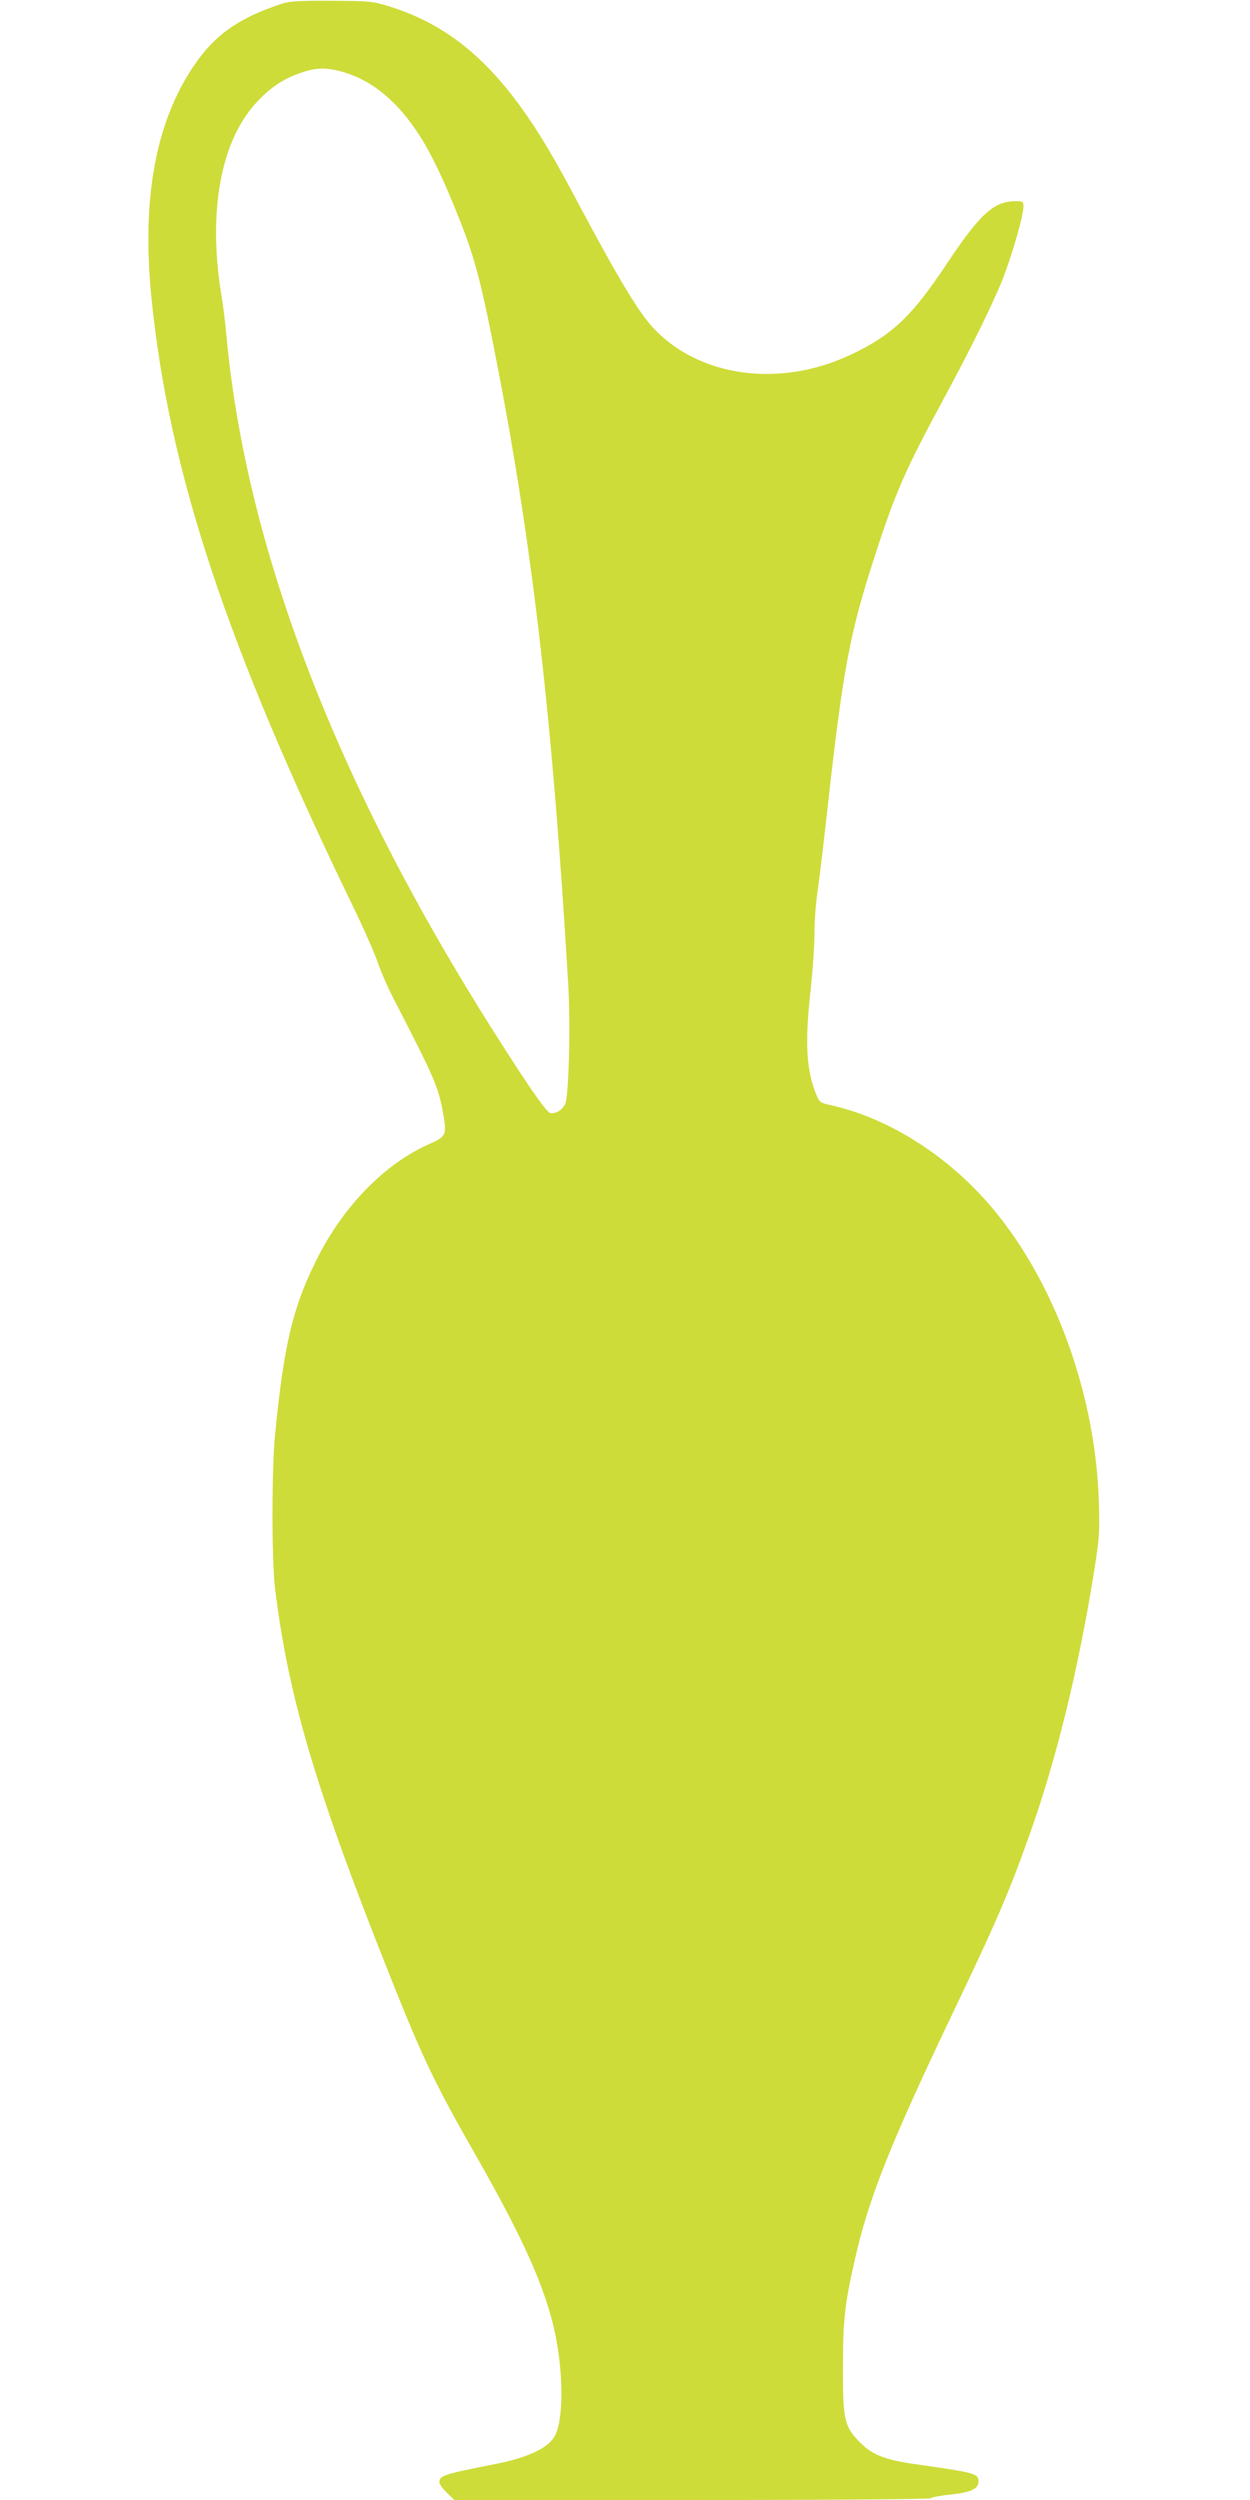
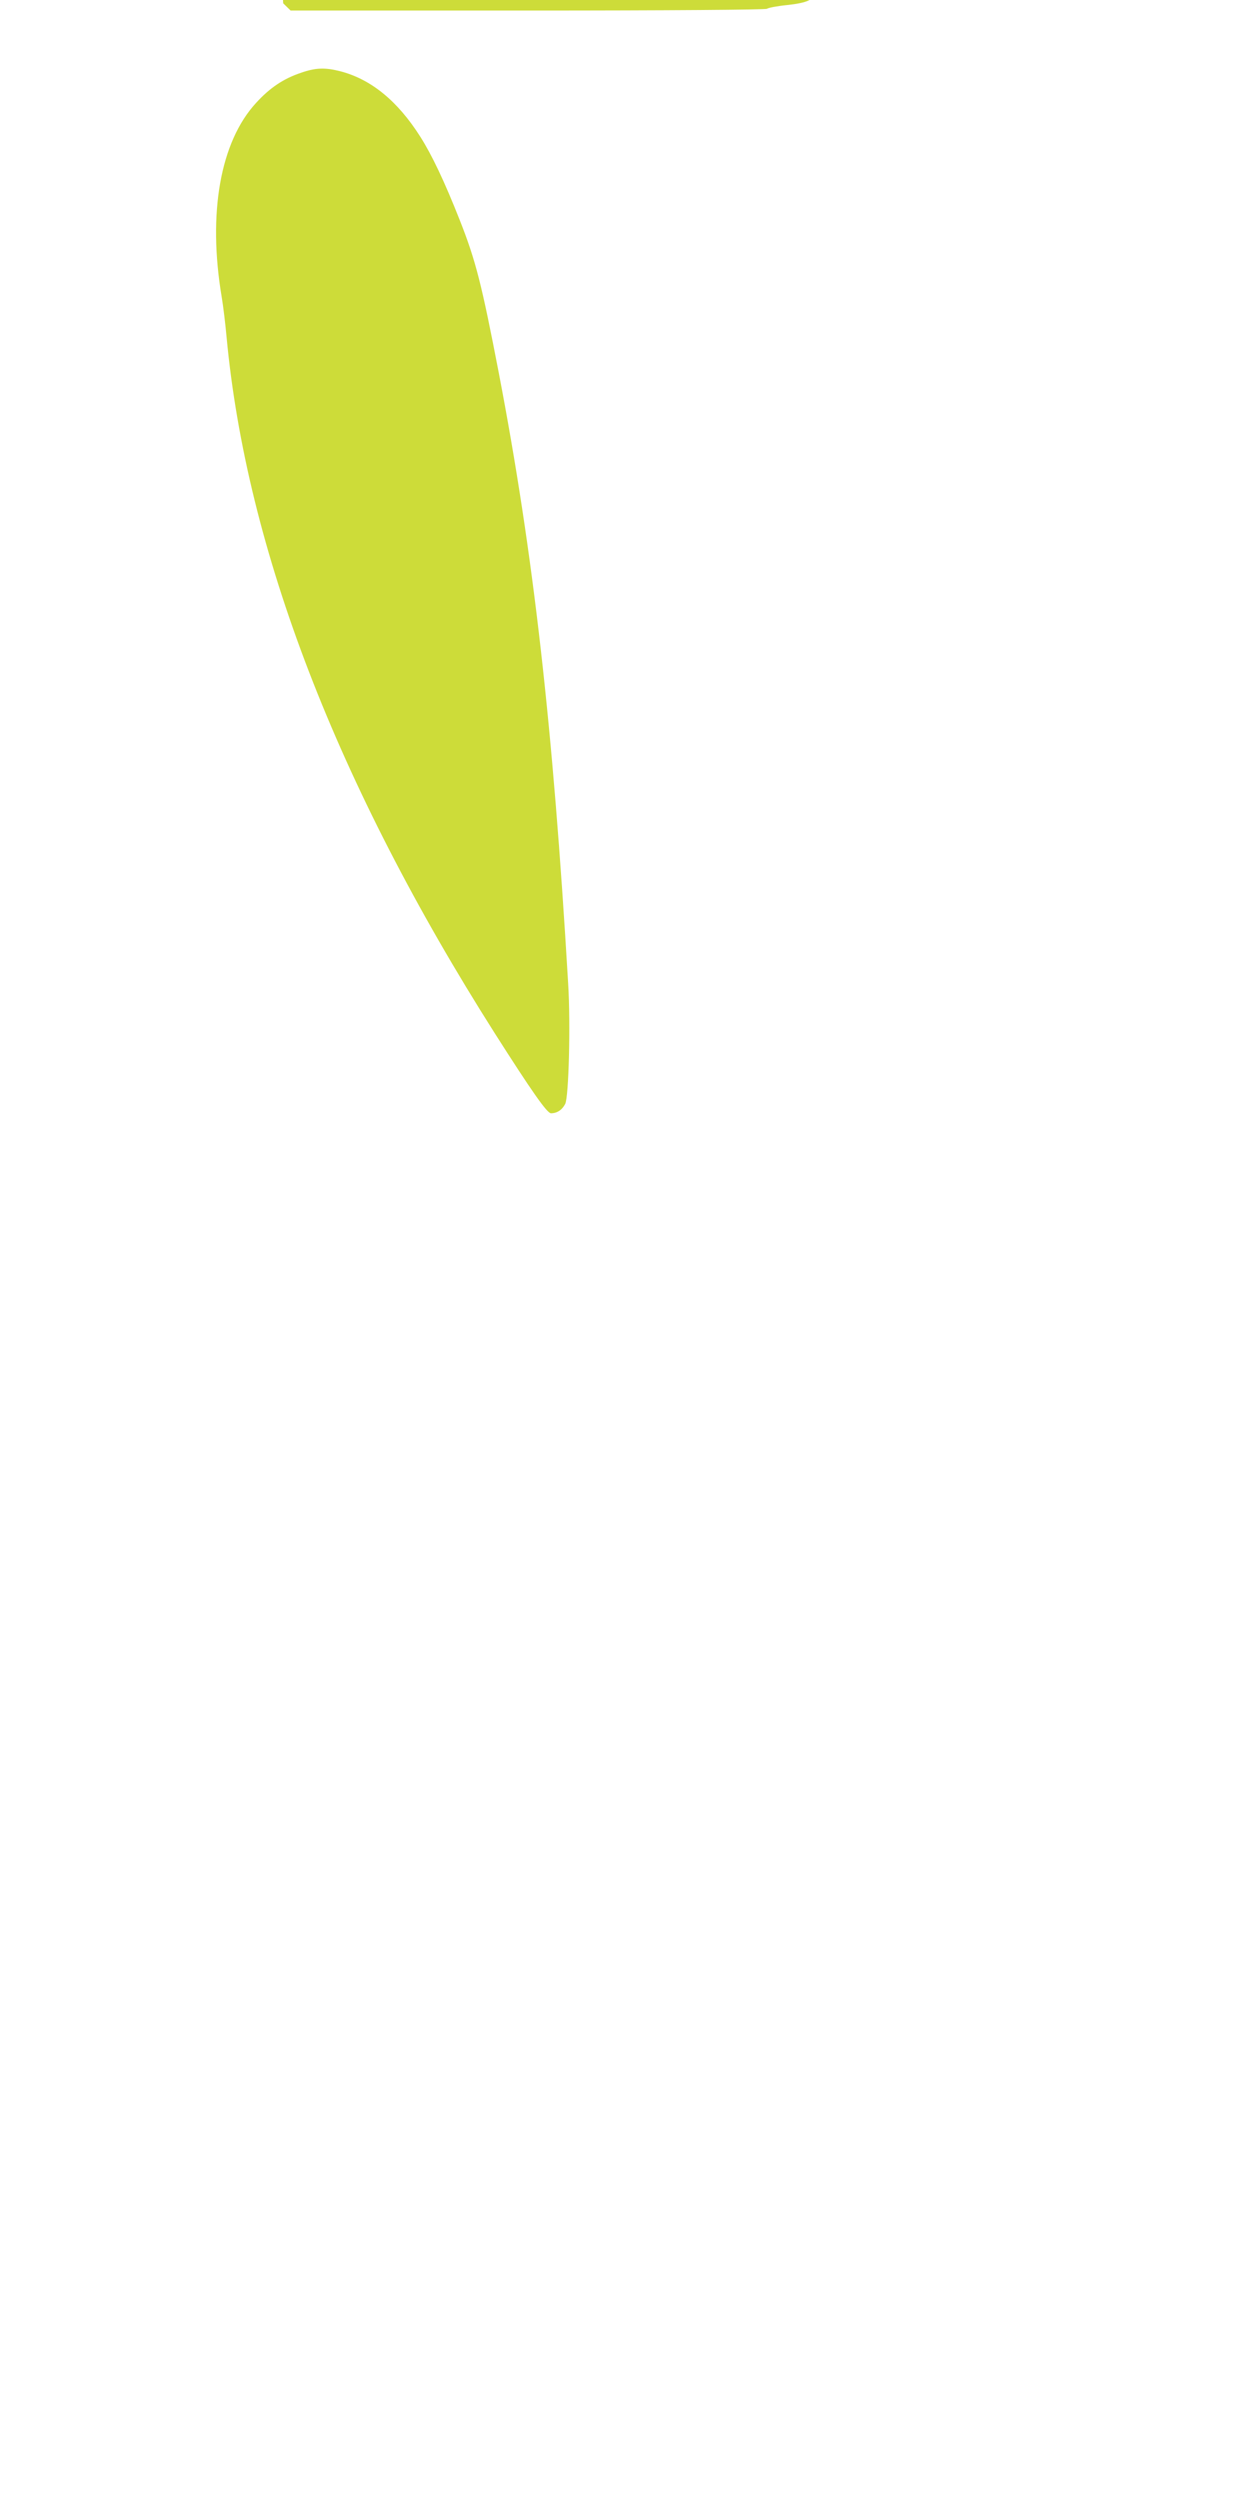
<svg xmlns="http://www.w3.org/2000/svg" version="1.0" width="640pt" height="1280pt" viewBox="0 0 640 1280" preserveAspectRatio="xMidYMid meet">
  <g transform="translate(0,1280) scale(0.1,-0.1)" fill="#cddc39" stroke="none">
-     <path d="M1450 12783 c-222 -71 -350 -160 -457 -319 -196 -288 -268 -681 -218 -1185 89 -890 382 -1777 1028 -3111 58 -119 117 -253 132 -298 15 -45 51 -127 80 -183 215 -417 231 -454 256 -600 16 -97 11 -107 -68 -142 -223 -97 -432 -306 -568 -567 -133 -257 -181 -452 -227 -928 -17 -173 -17 -642 0 -780 69 -567 211 -1041 603 -2023 158 -395 220 -523 426 -884 243 -426 353 -674 403 -900 47 -218 46 -468 -4 -543 -38 -58 -140 -104 -296 -135 -273 -54 -290 -59 -290 -95 0 -9 17 -33 38 -53 l38 -37 1215 0 c715 0 1219 4 1224 9 6 5 52 14 102 19 104 11 143 29 143 67 0 40 -19 45 -300 85 -175 24 -240 48 -306 114 -81 82 -89 115 -88 386 0 239 9 322 60 547 70 313 180 591 496 1253 234 490 292 625 401 931 138 388 252 856 332 1364 24 152 26 188 21 340 -17 530 -212 1083 -516 1464 -226 284 -543 492 -854 562 -53 11 -60 16 -74 48 -53 126 -62 265 -33 529 12 107 21 243 21 303 0 60 7 153 15 207 8 53 33 261 55 462 77 686 111 868 238 1260 106 327 157 444 344 790 151 279 258 497 313 634 48 124 105 321 105 369 0 25 -3 27 -42 27 -109 -1 -181 -66 -346 -314 -182 -275 -284 -372 -496 -472 -364 -172 -779 -115 -1014 140 -74 80 -183 262 -387 646 -48 91 -110 203 -138 250 -249 424 -490 643 -823 747 -84 26 -100 28 -294 29 -155 1 -216 -2 -250 -13z m293 -348 c157 -41 293 -152 409 -335 59 -93 123 -227 202 -427 82 -208 112 -326 200 -783 177 -924 277 -1802 355 -3125 13 -211 3 -580 -15 -617 -16 -31 -42 -48 -73 -48 -20 0 -99 113 -288 410 -808 1273 -1271 2475 -1373 3565 -6 66 -17 158 -25 205 -72 429 -7 794 176 993 70 77 140 124 229 154 77 27 125 28 203 8z" />
+     <path d="M1450 12783 l38 -37 1215 0 c715 0 1219 4 1224 9 6 5 52 14 102 19 104 11 143 29 143 67 0 40 -19 45 -300 85 -175 24 -240 48 -306 114 -81 82 -89 115 -88 386 0 239 9 322 60 547 70 313 180 591 496 1253 234 490 292 625 401 931 138 388 252 856 332 1364 24 152 26 188 21 340 -17 530 -212 1083 -516 1464 -226 284 -543 492 -854 562 -53 11 -60 16 -74 48 -53 126 -62 265 -33 529 12 107 21 243 21 303 0 60 7 153 15 207 8 53 33 261 55 462 77 686 111 868 238 1260 106 327 157 444 344 790 151 279 258 497 313 634 48 124 105 321 105 369 0 25 -3 27 -42 27 -109 -1 -181 -66 -346 -314 -182 -275 -284 -372 -496 -472 -364 -172 -779 -115 -1014 140 -74 80 -183 262 -387 646 -48 91 -110 203 -138 250 -249 424 -490 643 -823 747 -84 26 -100 28 -294 29 -155 1 -216 -2 -250 -13z m293 -348 c157 -41 293 -152 409 -335 59 -93 123 -227 202 -427 82 -208 112 -326 200 -783 177 -924 277 -1802 355 -3125 13 -211 3 -580 -15 -617 -16 -31 -42 -48 -73 -48 -20 0 -99 113 -288 410 -808 1273 -1271 2475 -1373 3565 -6 66 -17 158 -25 205 -72 429 -7 794 176 993 70 77 140 124 229 154 77 27 125 28 203 8z" />
  </g>
</svg>